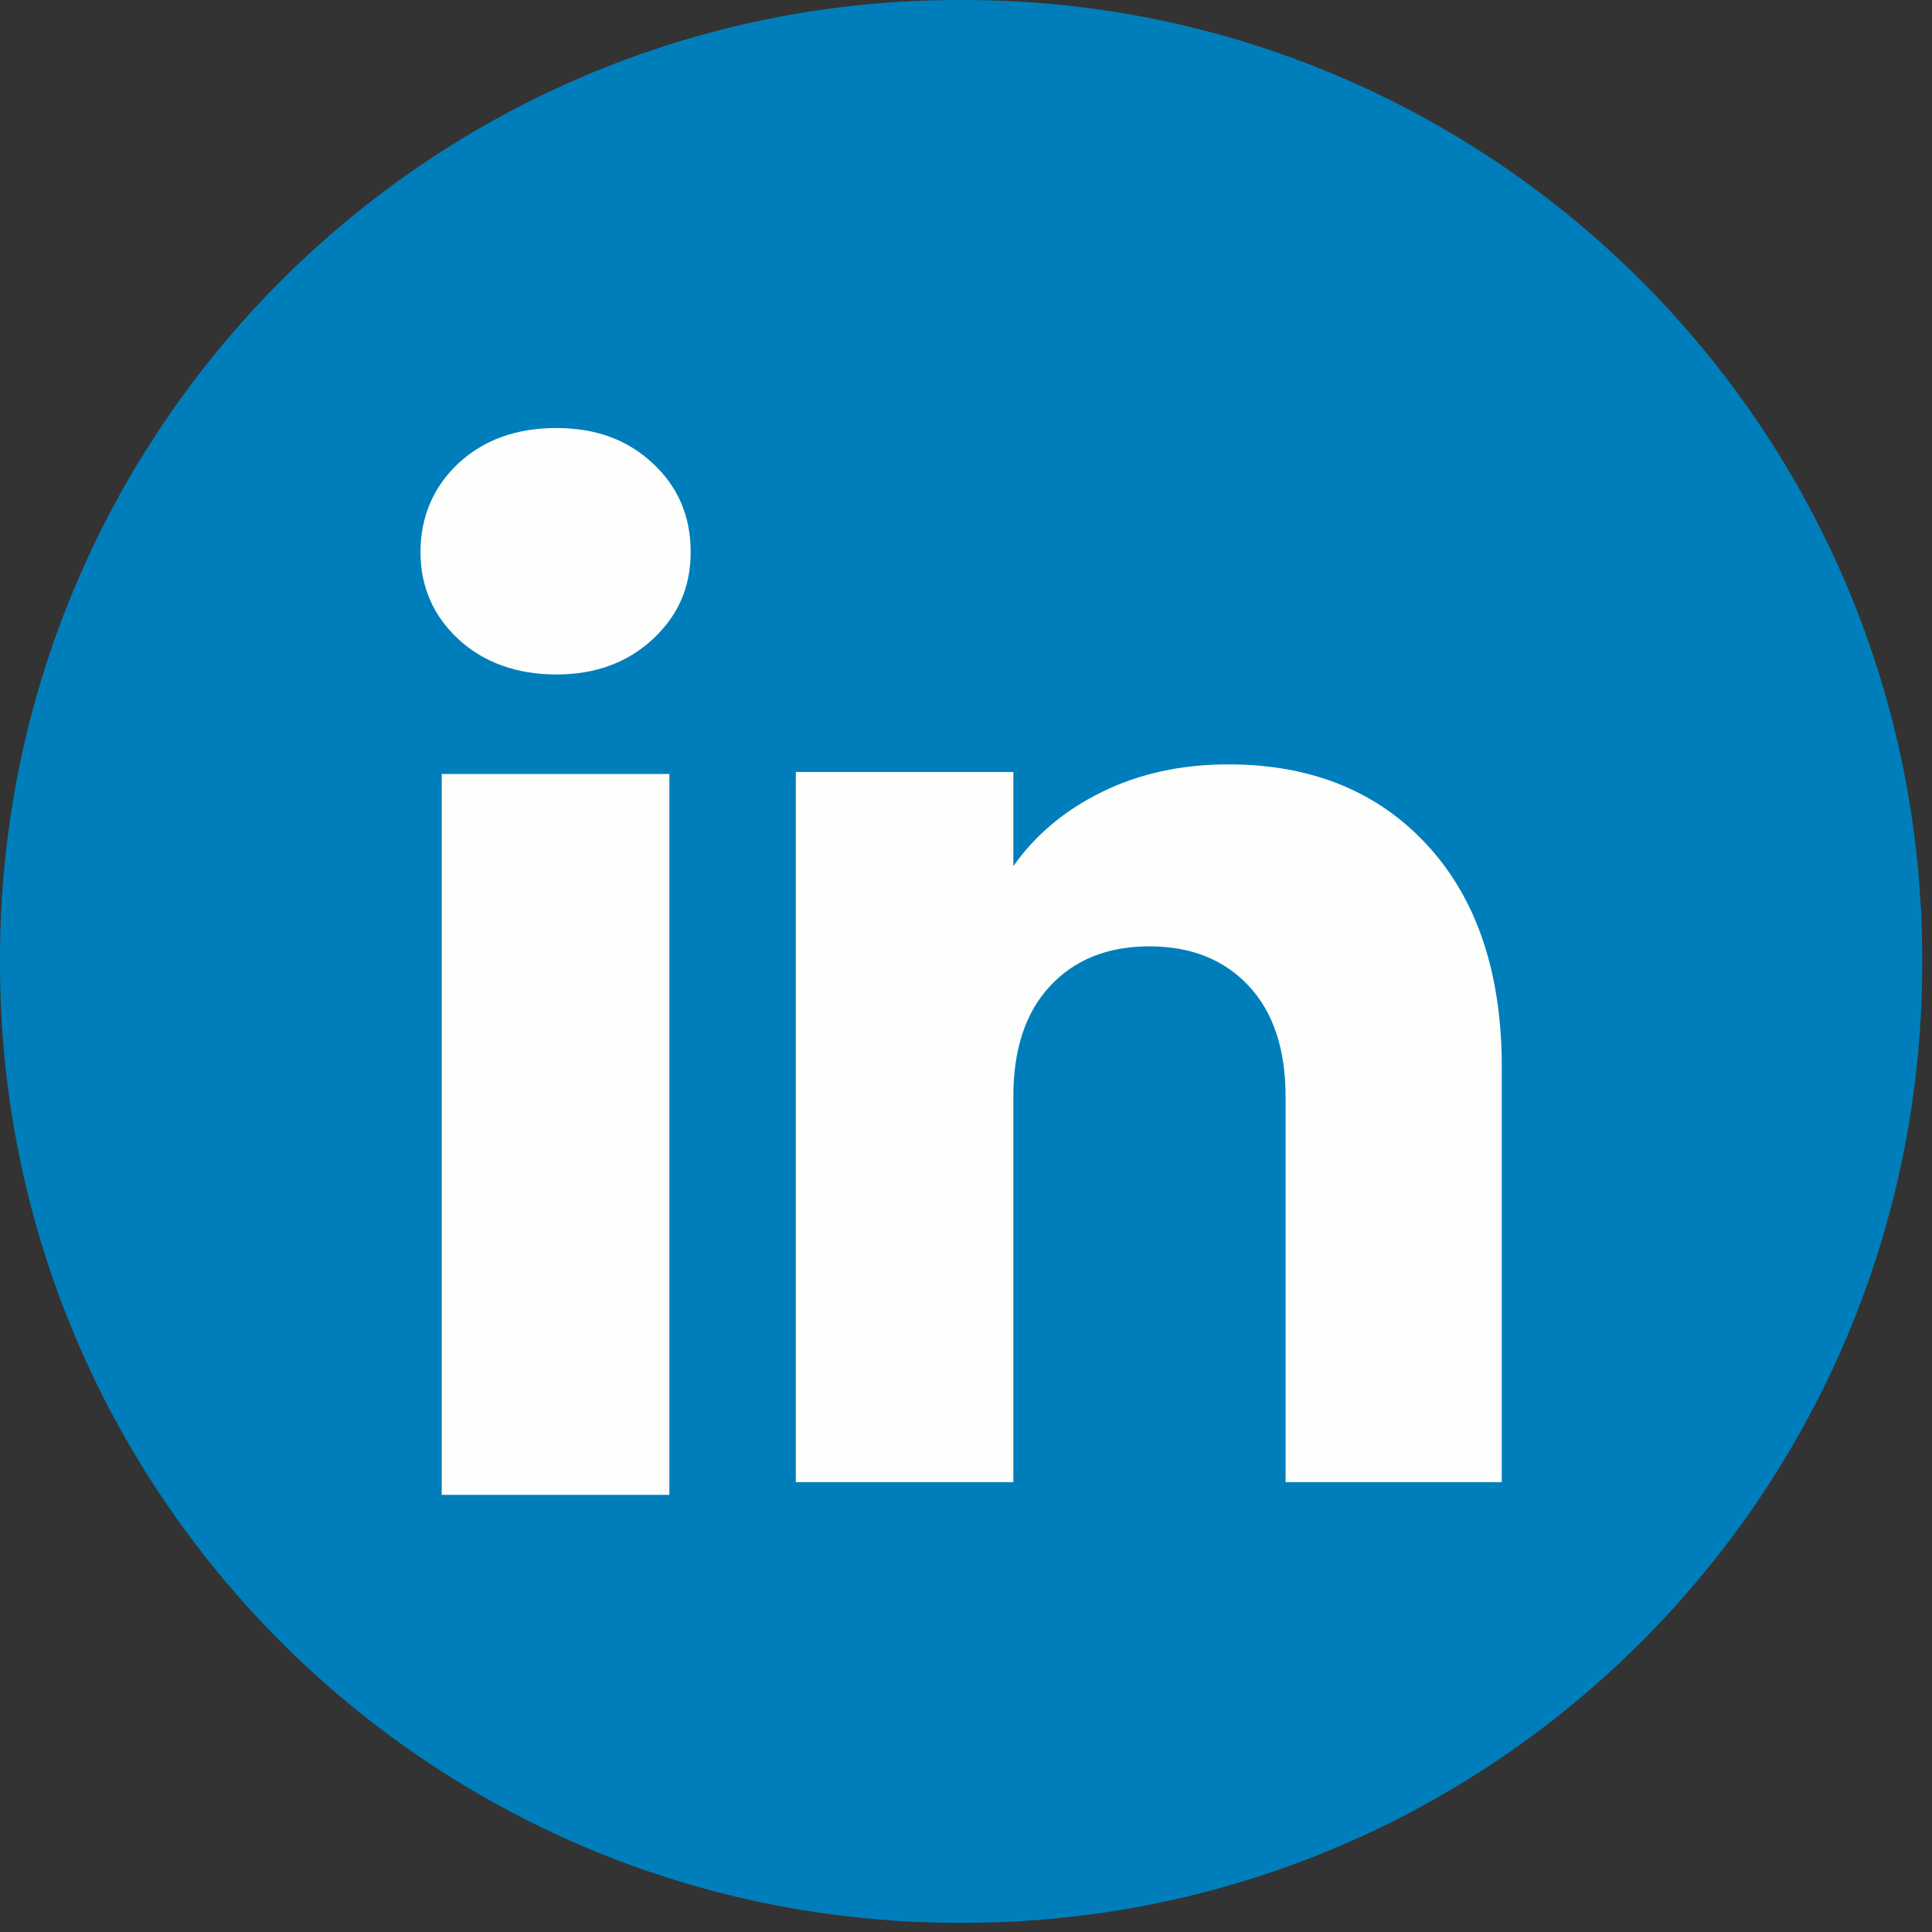
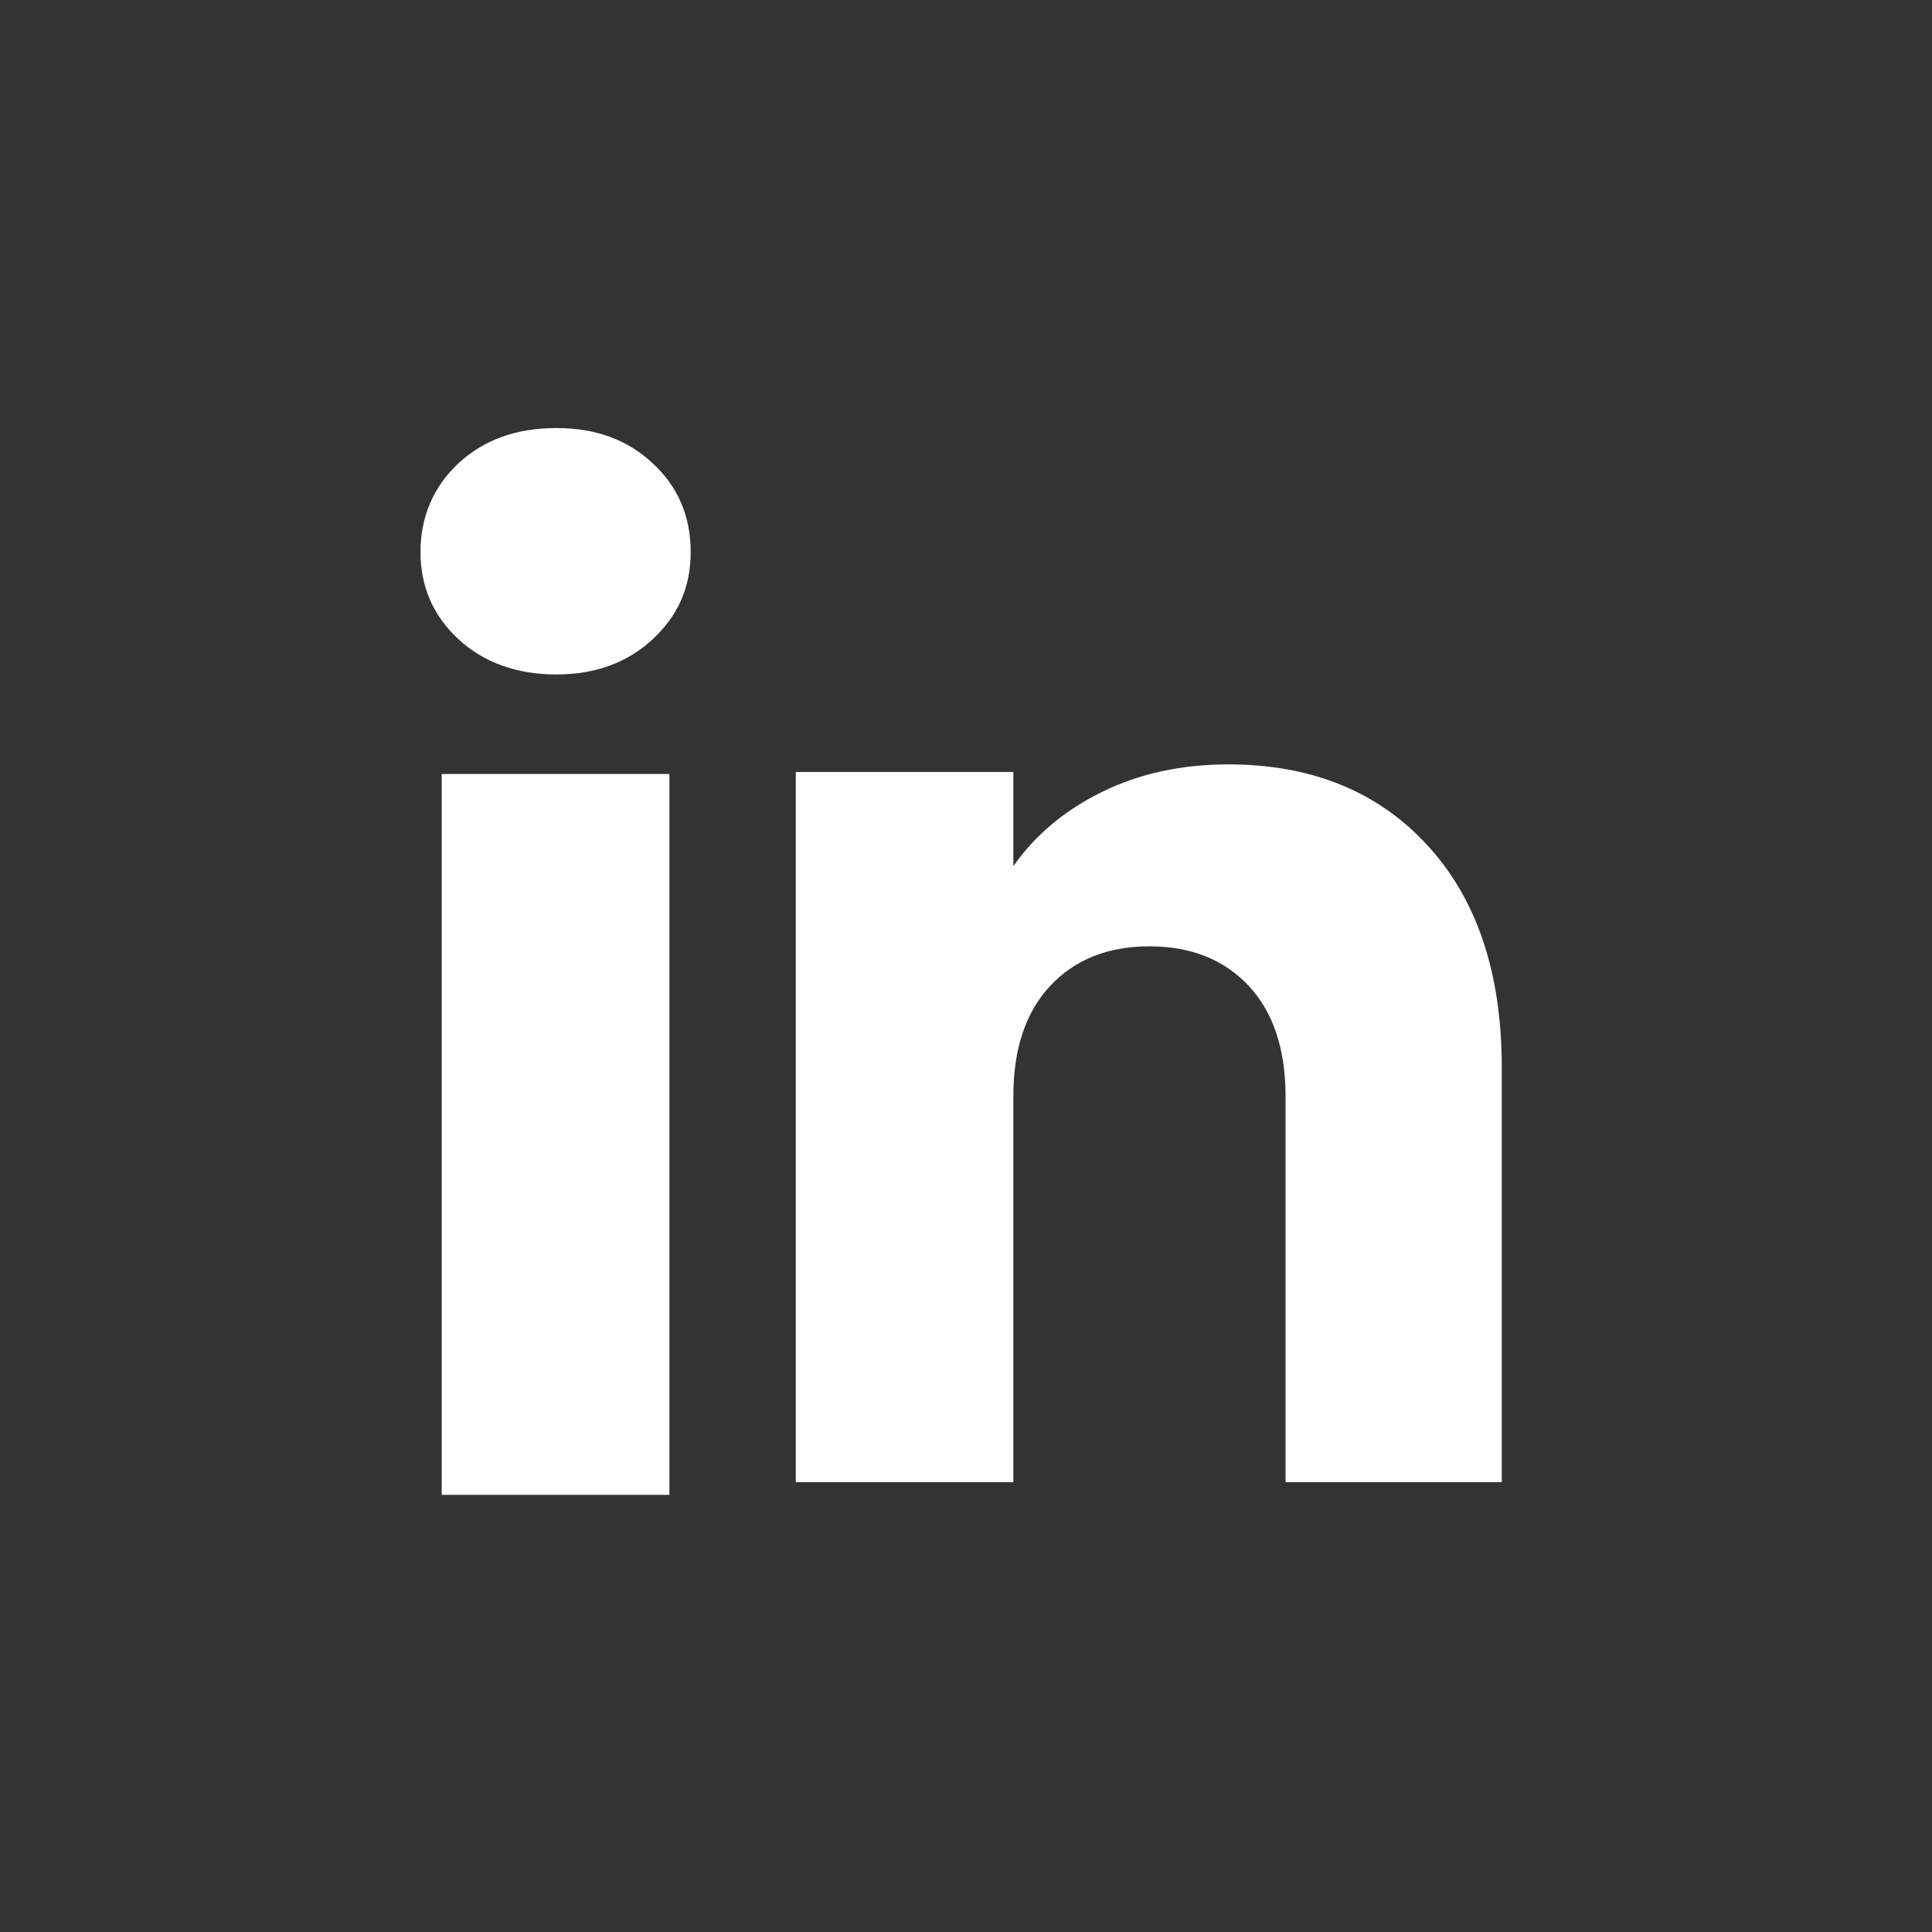
<svg xmlns="http://www.w3.org/2000/svg" width="67" height="67" fill="none">
  <rect width="100%" height="100%" fill="#333333" stroke="none" />
-   <path fill="#007EBB" d="M33.406 0h-.151C14.889 0 0 14.893 0 33.264v.152c0 18.372 14.889 33.265 33.255 33.265h.151c18.366 0 33.255-14.893 33.255-33.265v-.152C66.661 14.893 51.772 0 33.406 0Z" />
  <path fill="#FEFFFC" d="M15.897 22.166c-.878-.816-1.315-1.825-1.315-3.026 0-1.2.44-2.254 1.315-3.072.879-.815 2.009-1.224 3.394-1.224 1.385 0 2.47.409 3.346 1.224.879.815 1.315 1.841 1.315 3.072s-.439 2.21-1.315 3.026c-.878.815-1.992 1.224-3.346 1.224-1.355 0-2.515-.41-3.394-1.224Zm7.317 4.676V51.84h-7.896V26.842h7.896Zm26.286 2.47c1.721 1.869 2.58 4.434 2.58 7.7v14.386h-7.498V38.025c0-1.646-.428-2.927-1.28-3.838-.853-.91-2.002-1.369-3.44-1.369-1.439 0-2.588.456-3.44 1.37-.853.91-1.28 2.19-1.28 3.837v13.373h-7.544V26.772h7.544v3.266c.763-1.088 1.793-1.948 3.087-2.581 1.294-.633 2.749-.949 4.367-.949 2.882 0 5.185.935 6.904 2.804Z" />
</svg>